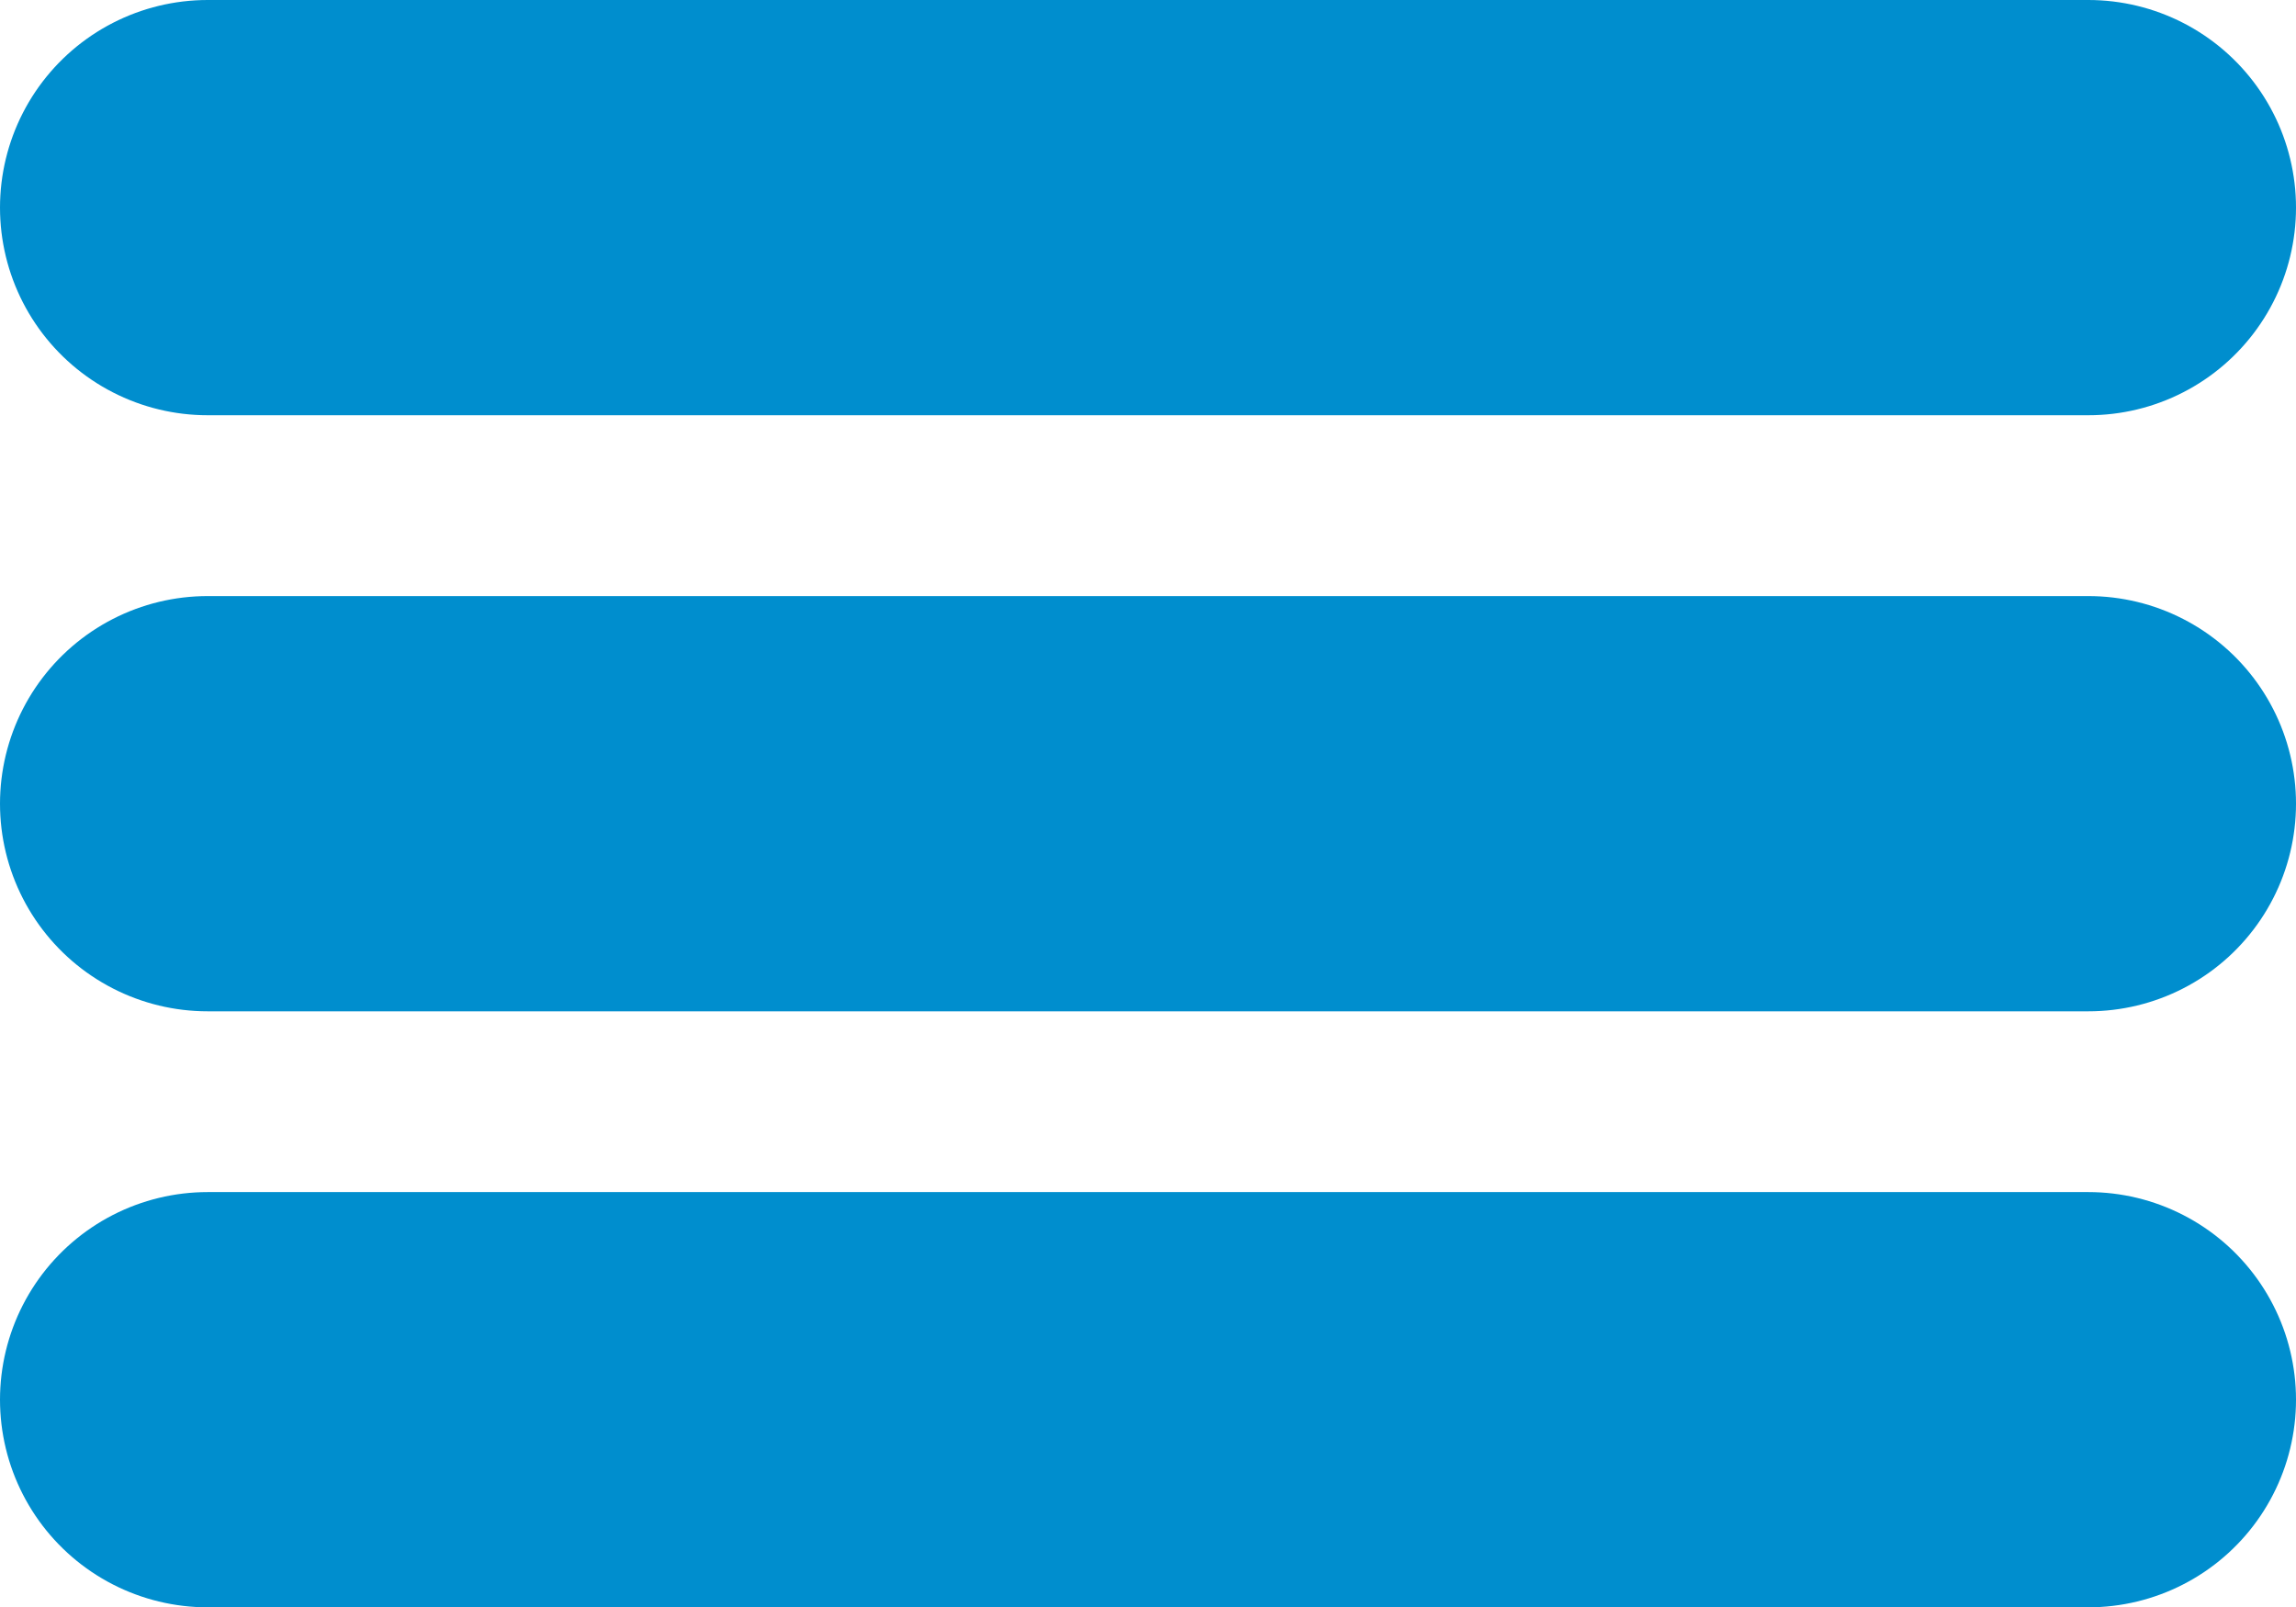
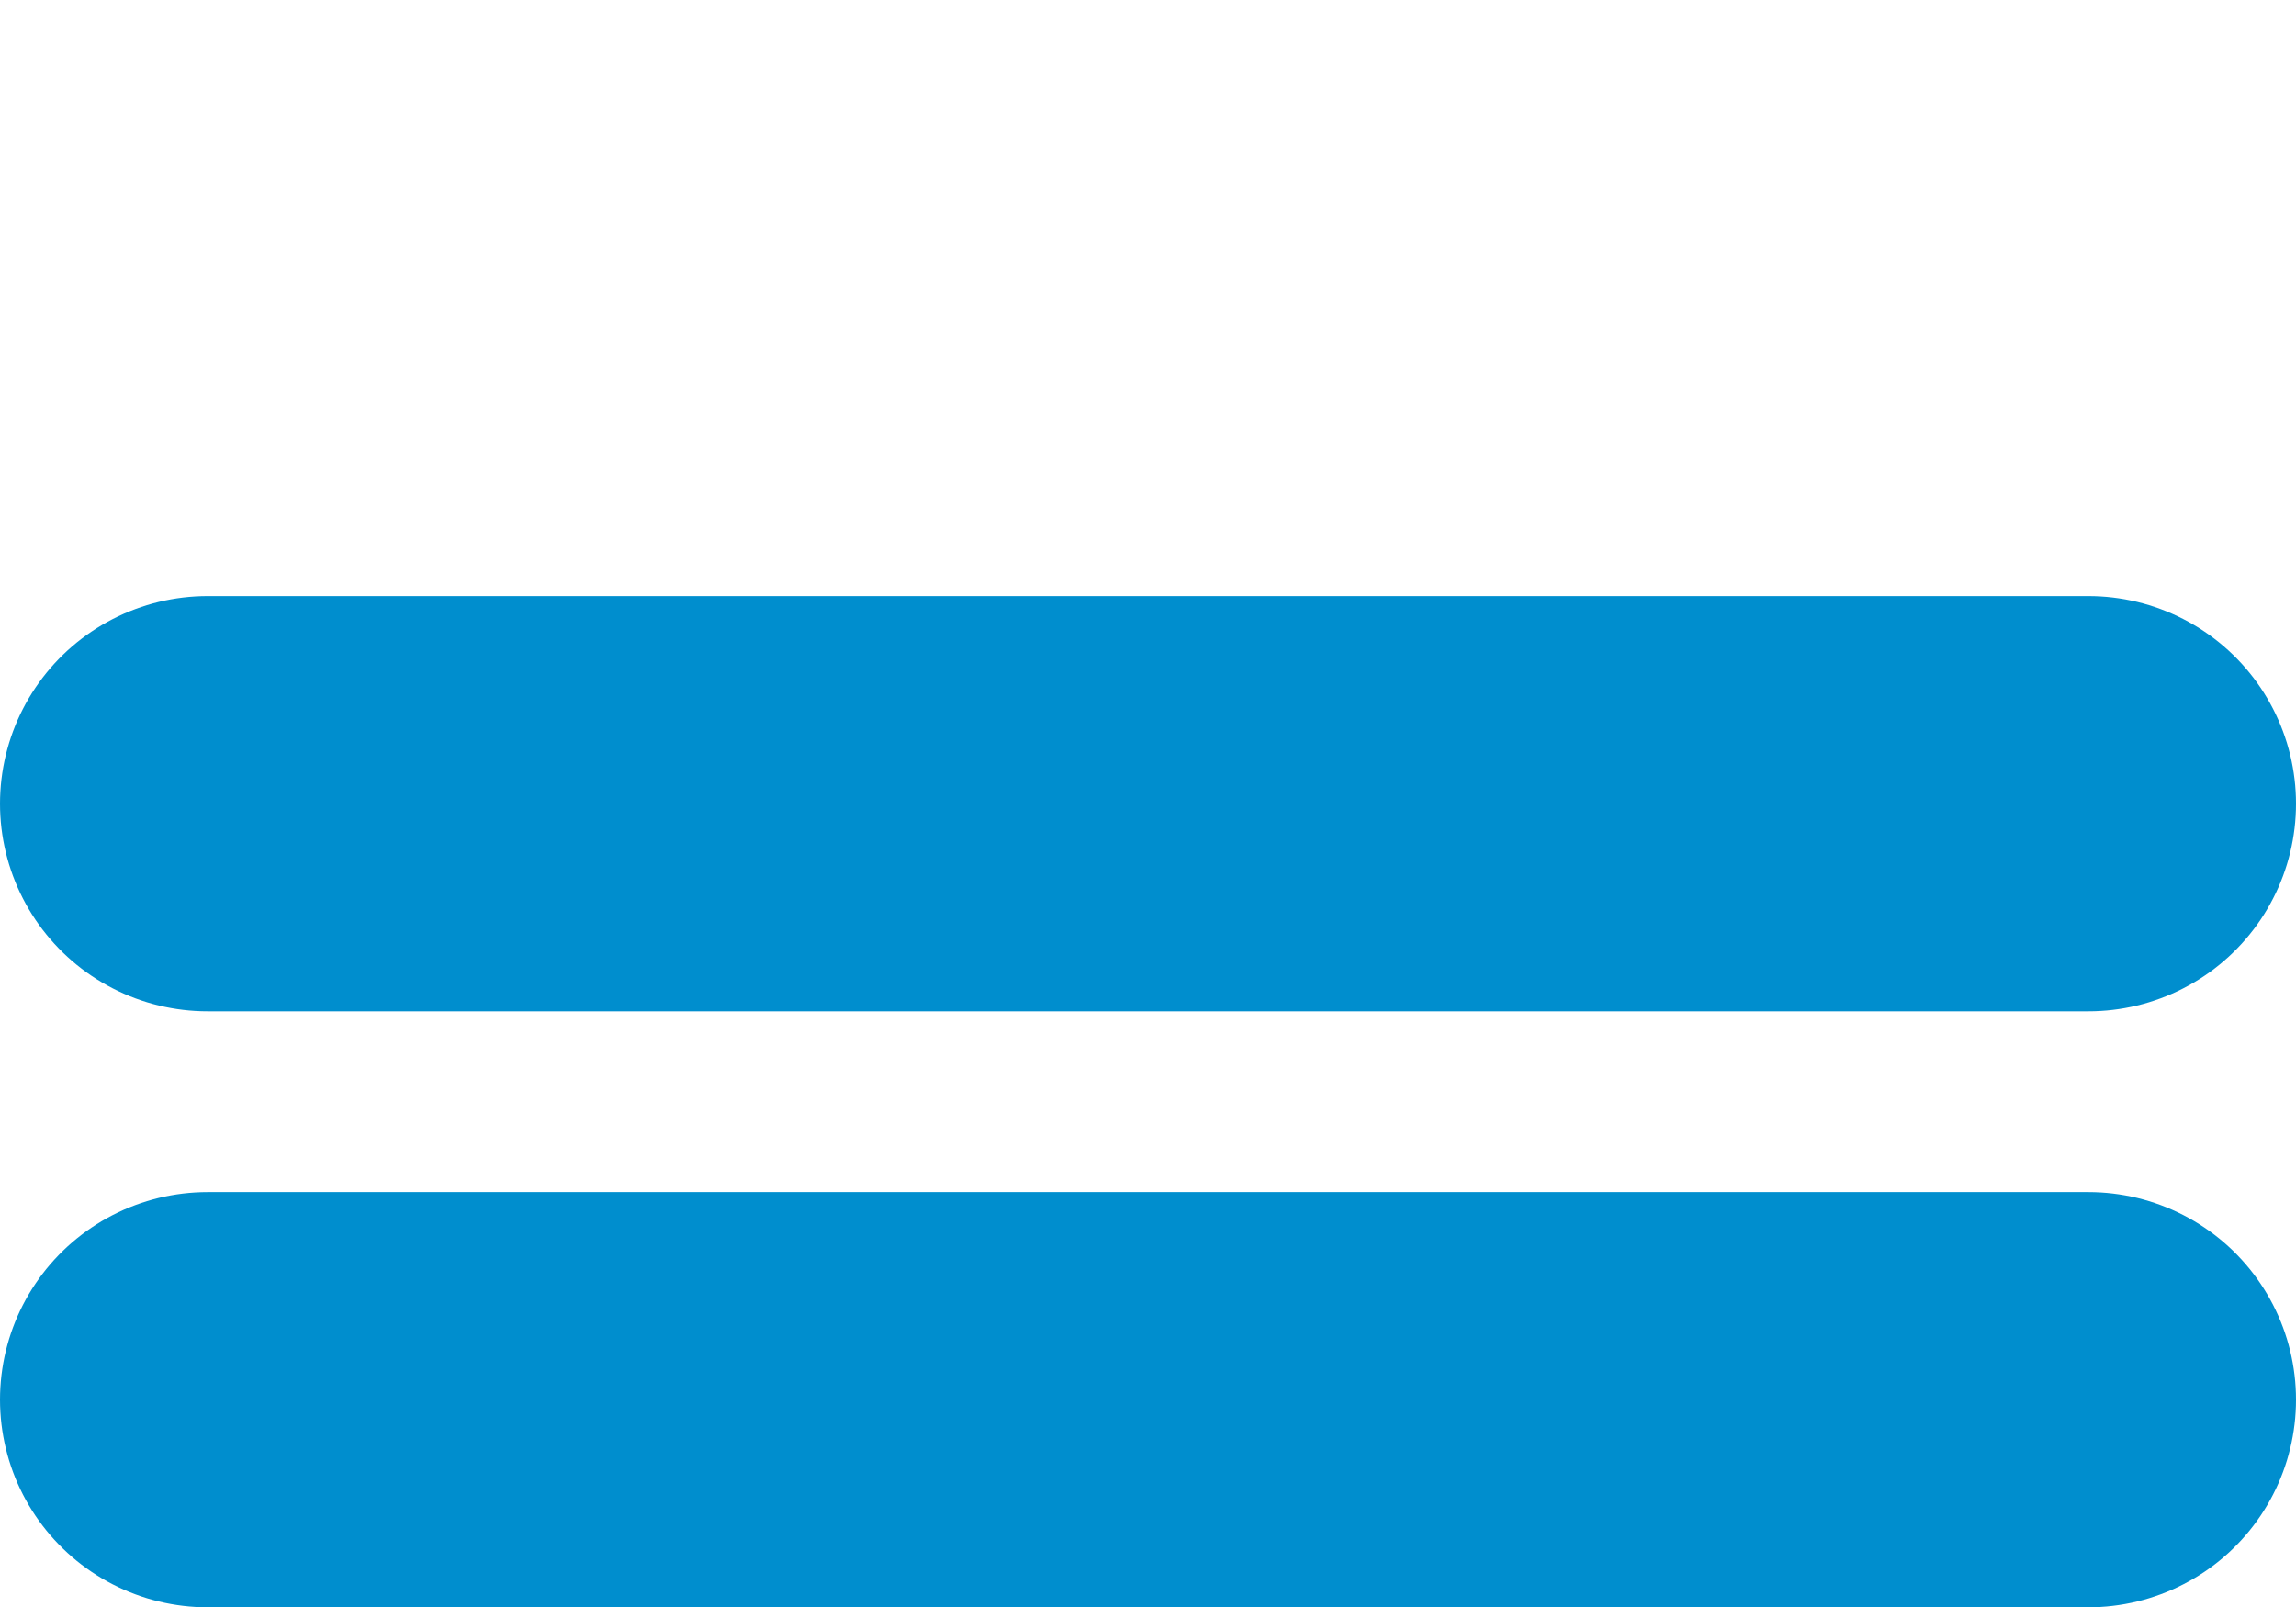
<svg xmlns="http://www.w3.org/2000/svg" width="33.172" height="23.225" viewBox="0 0 33.172 23.225">
  <g id="Group_304" data-name="Group 304" transform="translate(3 3)">
-     <line id="Line_11" data-name="Line 11" x1="27.172" transform="translate(0 0)" fill="none" stroke="#008ece" stroke-linecap="round" stroke-width="6" />
    <line id="Line_24" data-name="Line 24" x1="27.172" transform="translate(0 17.225)" fill="none" stroke="#008ece" stroke-linecap="round" stroke-width="6" />
    <line id="Line_25" data-name="Line 25" x1="27.172" transform="translate(0 8.613)" fill="none" stroke="#008ece" stroke-linecap="round" stroke-width="6" />
  </g>
</svg>